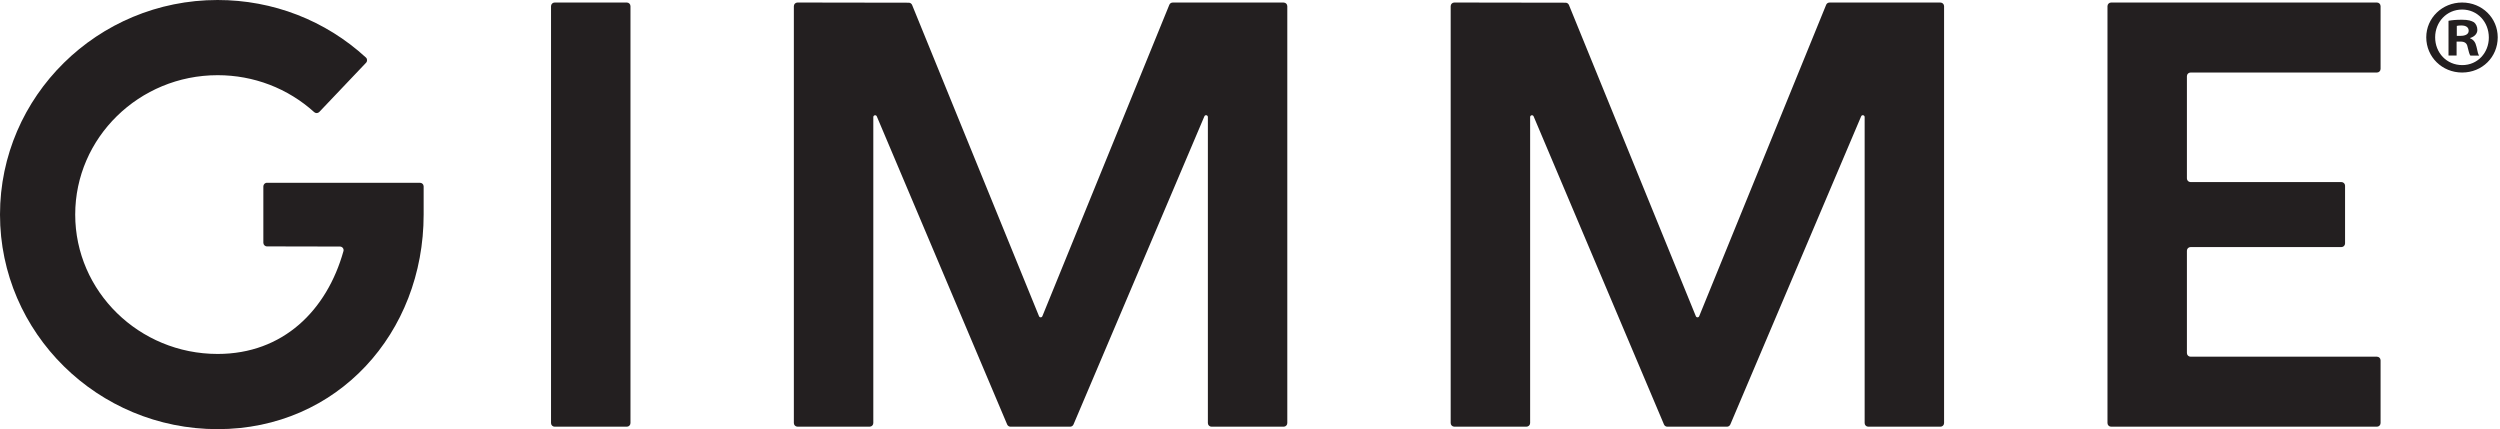
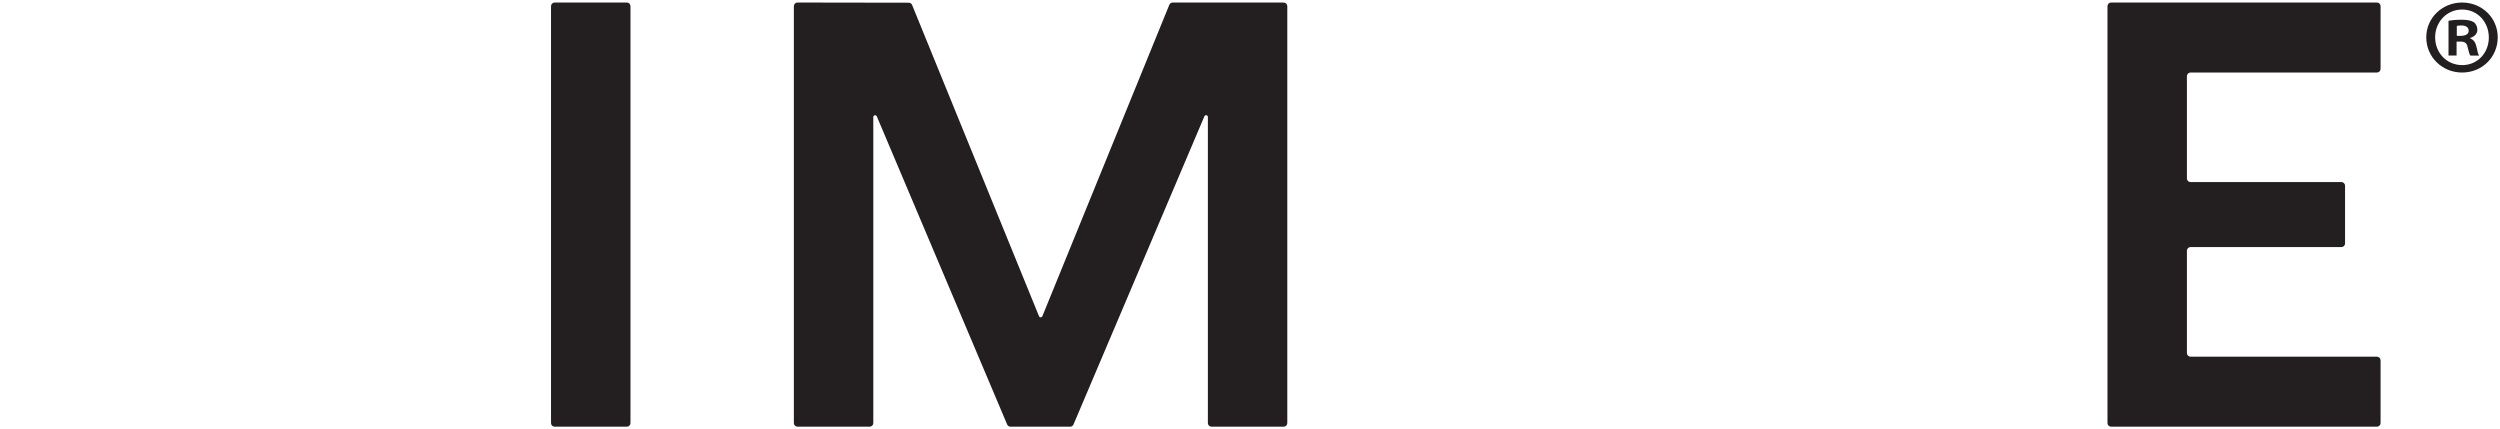
<svg xmlns="http://www.w3.org/2000/svg" xml:space="preserve" style="enable-background:new 0 0 989.57 169.87;" viewBox="0 0 989.57 169.87" y="0px" x="0px" id="Layer_1" version="1.1">
  <style type="text/css">
	.st0{fill:#231F20;}
</style>
  <g>
    <g>
      <g>
-         <path d="M988.67,14.77c0,7.81-6.13,13.94-14.1,13.94c-7.89,0-14.19-6.13-14.19-13.94c0-7.64,6.3-13.77,14.19-13.77     C982.54,1.01,988.67,7.13,988.67,14.77z M963.9,14.77c0,6.13,4.54,11,10.75,11c6.05,0,10.5-4.87,10.5-10.91     c0-6.13-4.45-11.08-10.58-11.08C968.44,3.78,963.9,8.73,963.9,14.77z M972.38,21.99l-3.19,0V8.23c1.26-0.25,3.02-0.42,5.29-0.42     c2.6,0,3.77,0.42,4.79,1.01c0.75,0.59,1.34,1.68,1.34,3.02c0,1.51-1.18,2.69-2.85,3.19v0.17c1.34,0.5,2.1,1.51,2.52,3.36     c0.42,2.1,0.67,2.94,1.01,3.44h-3.45c-0.42-0.5-0.67-1.76-1.09-3.36c-0.25-1.51-1.09-2.18-2.85-2.18h-1.51V21.99z M972.47,14.19     l1.51,0c1.76,0,3.19-0.59,3.19-2.01c0-1.26-0.92-2.1-2.94-2.1c-0.84,0-1.43,0.08-1.76,0.17V14.19z" class="st0" />
+         <path d="M988.67,14.77c0,7.81-6.13,13.94-14.1,13.94c-7.89,0-14.19-6.13-14.19-13.94c0-7.64,6.3-13.77,14.19-13.77     C982.54,1.01,988.67,7.13,988.67,14.77z M963.9,14.77c0,6.13,4.54,11,10.75,11c6.05,0,10.5-4.87,10.5-10.91     c0-6.13-4.45-11.08-10.58-11.08C968.44,3.78,963.9,8.73,963.9,14.77z M972.38,21.99l-3.19,0V8.23c1.26-0.25,3.02-0.42,5.29-0.42     c2.6,0,3.77,0.42,4.79,1.01c0.75,0.59,1.34,1.68,1.34,3.02c0,1.51-1.18,2.69-2.85,3.19v0.17c1.34,0.5,2.1,1.51,2.52,3.36     c0.42,2.1,0.67,2.94,1.01,3.44h-3.45c-0.42-0.5-0.67-1.76-1.09-3.36c-0.25-1.51-1.09-2.18-2.85-2.18h-1.51z M972.47,14.19     l1.51,0c1.76,0,3.19-0.59,3.19-2.01c0-1.26-0.92-2.1-2.94-2.1c-0.84,0-1.43,0.08-1.76,0.17V14.19z" class="st0" />
      </g>
      <path d="M219.55,1l28.57,0c0.8,0,1.44,0.64,1.44,1.44l0,165.02c0,0.8-0.64,1.44-1.44,1.44l-28.57,0    c-0.8,0-1.44-0.64-1.44-1.44l0-165.02C218.11,1.65,218.76,1,219.55,1z" class="st0" />
      <path d="M835.64,1l105.22,0c0.8,0,1.44,0.64,1.44,1.44v24.83c0,0.8-0.64,1.44-1.44,1.44l-73.78,0    c-0.8,0-1.44,0.64-1.44,1.44v40.48c0,0.8,0.64,1.44,1.44,1.44l59.72,0c0.8,0,1.44,0.64,1.44,1.44v22.85c0,0.8-0.64,1.44-1.44,1.44    l-59.72,0c-0.8,0-1.44,0.64-1.44,1.44l0,40.51c0,0.8,0.64,1.44,1.44,1.44l73.78,0c0.8,0,1.44,0.64,1.44,1.44v24.83    c0,0.8-0.64,1.44-1.44,1.44l-105.22,0c-0.8,0-1.44-0.64-1.44-1.44l0-165.02C834.2,1.65,834.85,1,835.64,1z" class="st0" />
-       <path d="M104.24,73.78l0,22.31c0,0.79,0.64,1.44,1.44,1.44l28.88,0.06c0.95,0,1.65,0.9,1.39,1.81    c-6.56,23.42-23.85,40.7-49.81,40.7c-31.08,0-56.37-24.75-56.37-55.17c0-30.42,25.29-55.17,56.37-55.17    c14.26,0,27.78,5.18,38.22,14.62c0.58,0.53,1.47,0.51,2.02-0.06l18.52-19.49c0.55-0.58,0.53-1.51-0.06-2.06    C128.83,8.07,108.05,0,86.13,0C38.64,0,0,38.1,0,84.93c0,46.83,38.64,84.94,86.13,84.94s81.56-38.1,81.56-84.93l0-11.15    c0-0.8-0.64-1.44-1.44-1.44l-60.57,0C104.88,72.34,104.24,72.99,104.24,73.78z" class="st0" />
      <path d="M462.85,1.9L412.6,125.16c-0.24,0.6-1.09,0.6-1.33,0L361.04,1.97c-0.22-0.54-0.75-0.9-1.33-0.9l-44.04-0.07    c-0.8,0-1.44,0.64-1.44,1.44l0,165.01c0,0.8,0.64,1.44,1.44,1.44h28.57c0.8,0,1.44-0.64,1.44-1.44V46.34c0-0.78,1.08-1,1.38-0.28    l51.6,121.96c0.23,0.53,0.75,0.88,1.33,0.88h23.6c0.58,0,1.1-0.35,1.33-0.88l51.81-121.98c0.31-0.72,1.38-0.5,1.38,0.28v121.14    c0,0.8,0.64,1.44,1.44,1.44h28.56c0.8,0,1.44-0.64,1.44-1.44V2.45c0-0.8-0.64-1.44-1.44-1.44h-43.92    C463.6,1.01,463.07,1.36,462.85,1.9z" class="st0" />
-       <path d="M722.84,1.9l-50.25,123.26c-0.24,0.6-1.09,0.6-1.33,0L621.03,1.97c-0.22-0.54-0.75-0.9-1.33-0.9l-44.04-0.07    c-0.8,0-1.44,0.64-1.44,1.44l0,165.01c0,0.8,0.64,1.44,1.44,1.44h28.57c0.8,0,1.44-0.64,1.44-1.44V46.34c0-0.78,1.08-1,1.38-0.28    l51.6,121.96c0.23,0.53,0.75,0.88,1.33,0.88h23.6c0.58,0,1.1-0.35,1.33-0.88L736.7,46.04c0.31-0.72,1.38-0.5,1.38,0.28v121.14    c0,0.8,0.64,1.44,1.44,1.44h28.56c0.8,0,1.44-0.64,1.44-1.44V2.45c0-0.8-0.64-1.44-1.44-1.44h-43.92    C723.59,1.01,723.06,1.36,722.84,1.9z" class="st0" />
    </g>
  </g>
</svg>